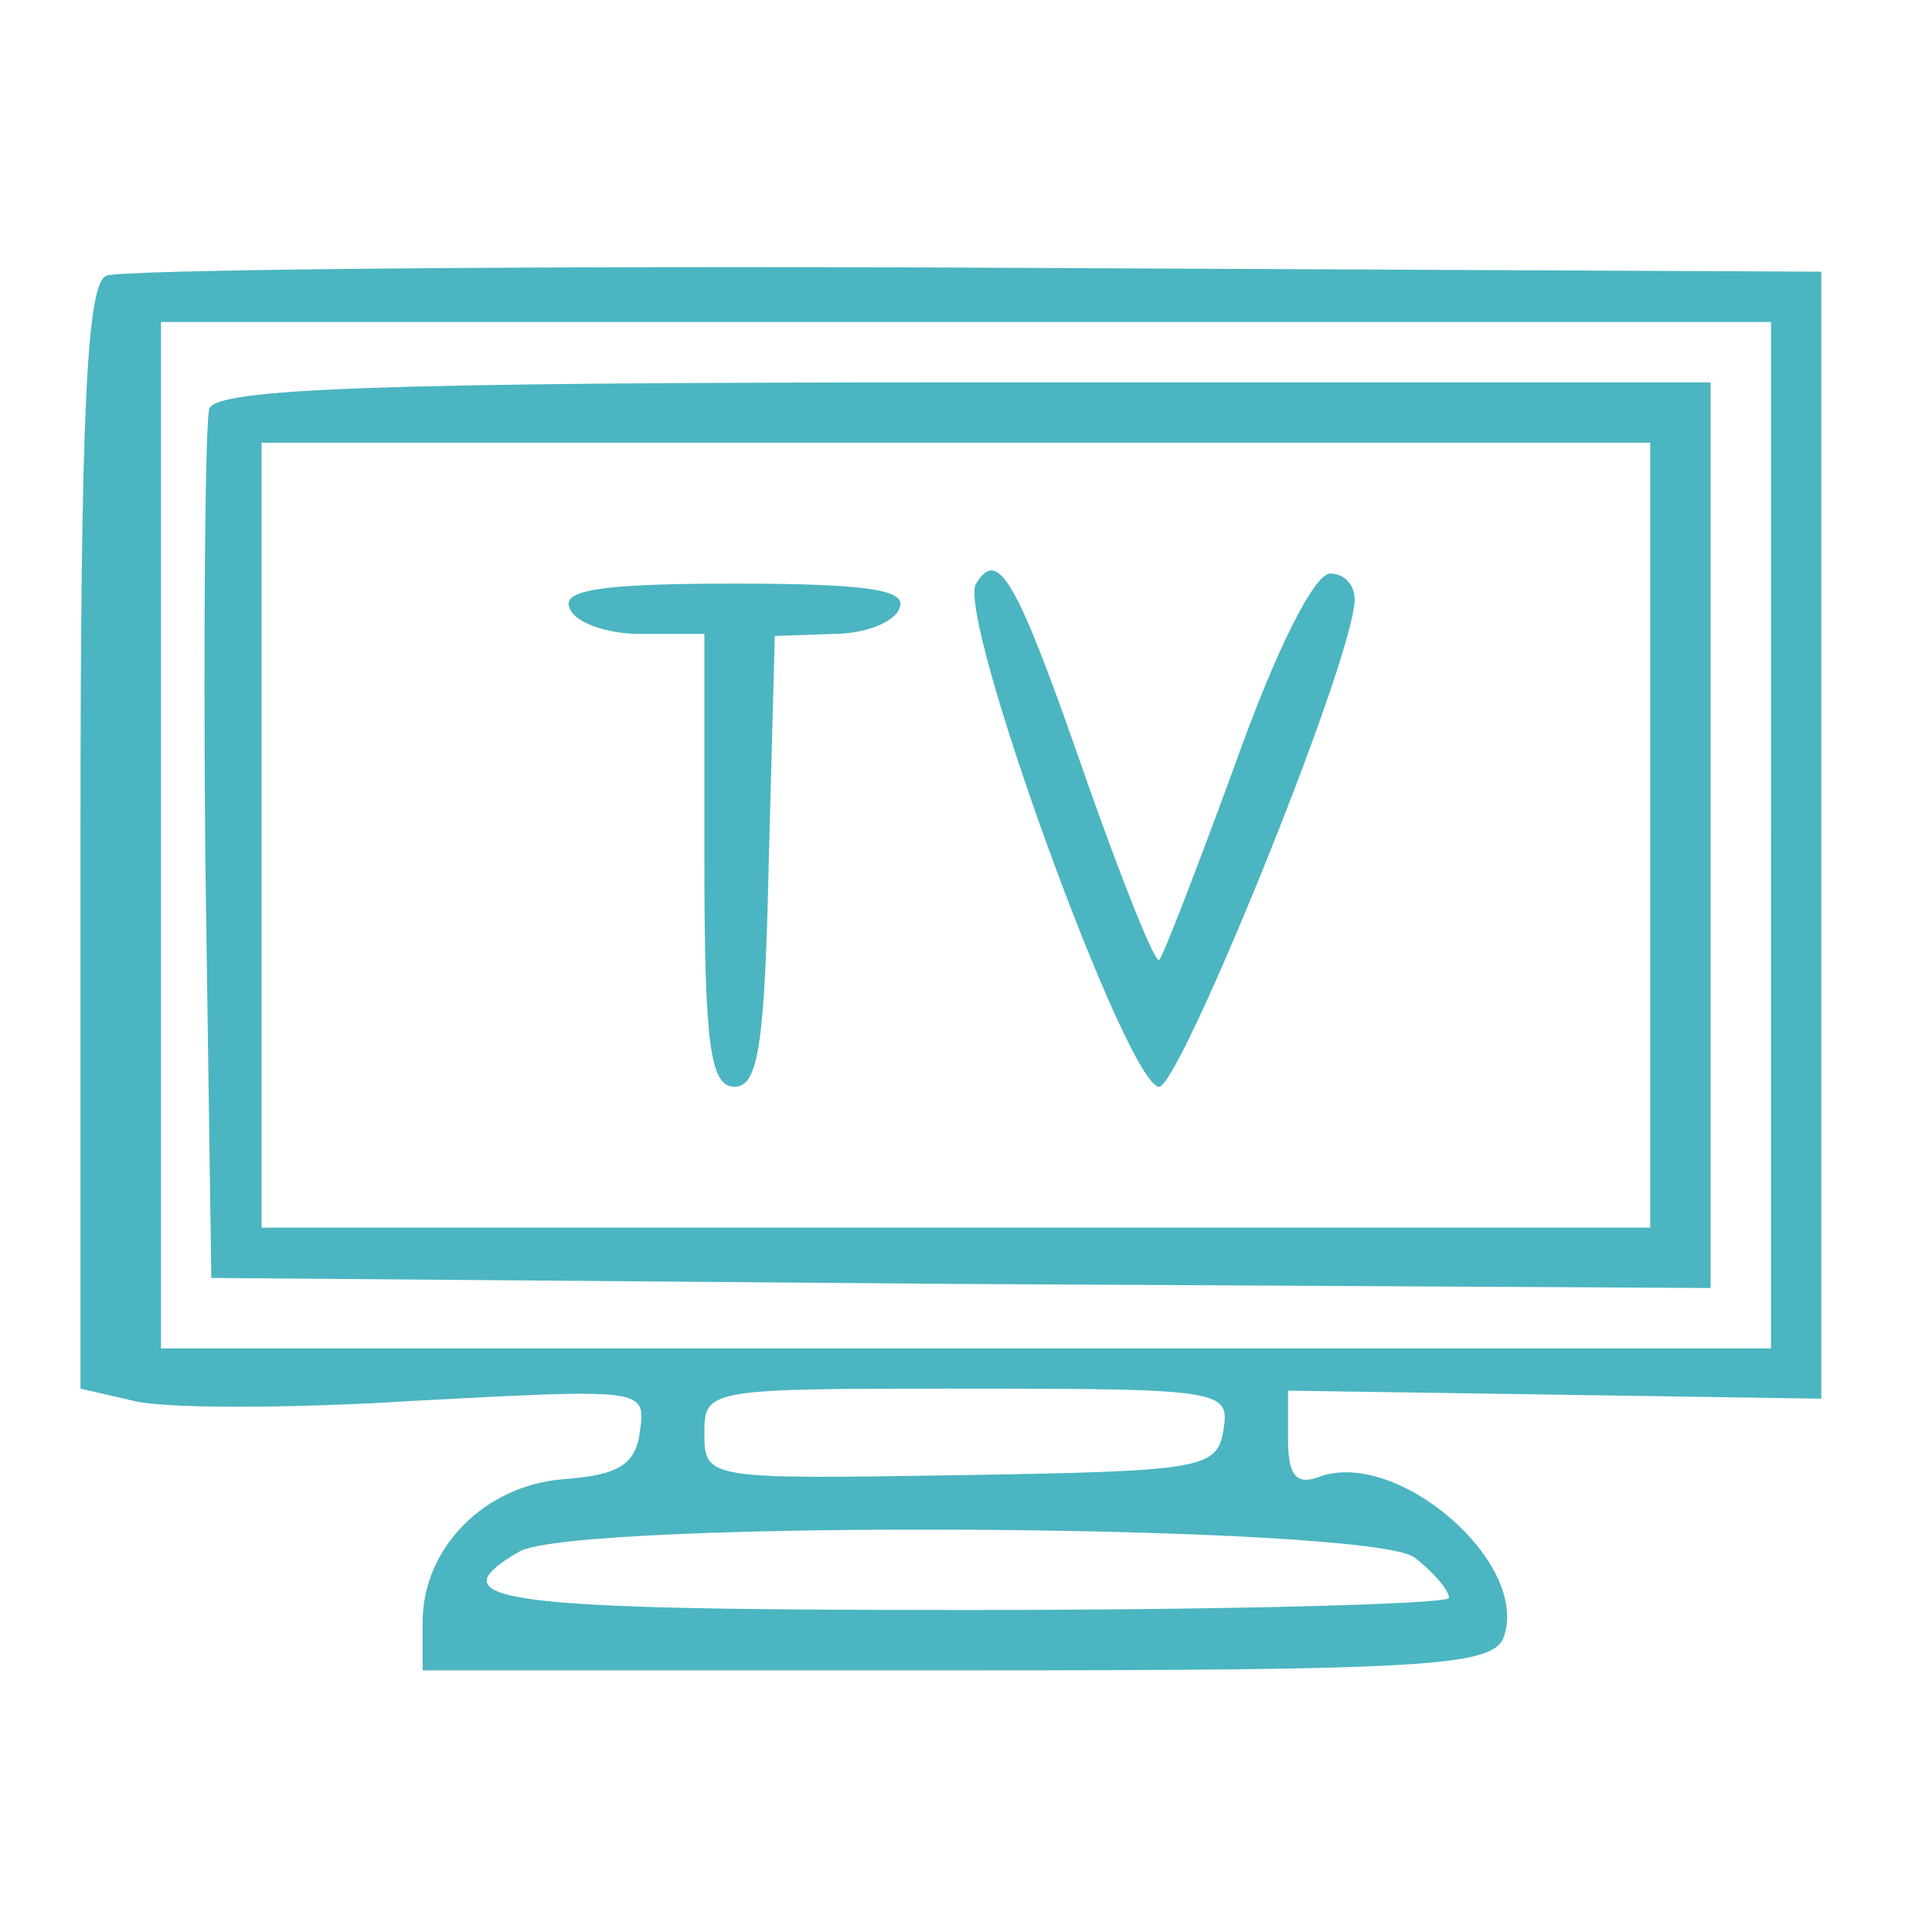
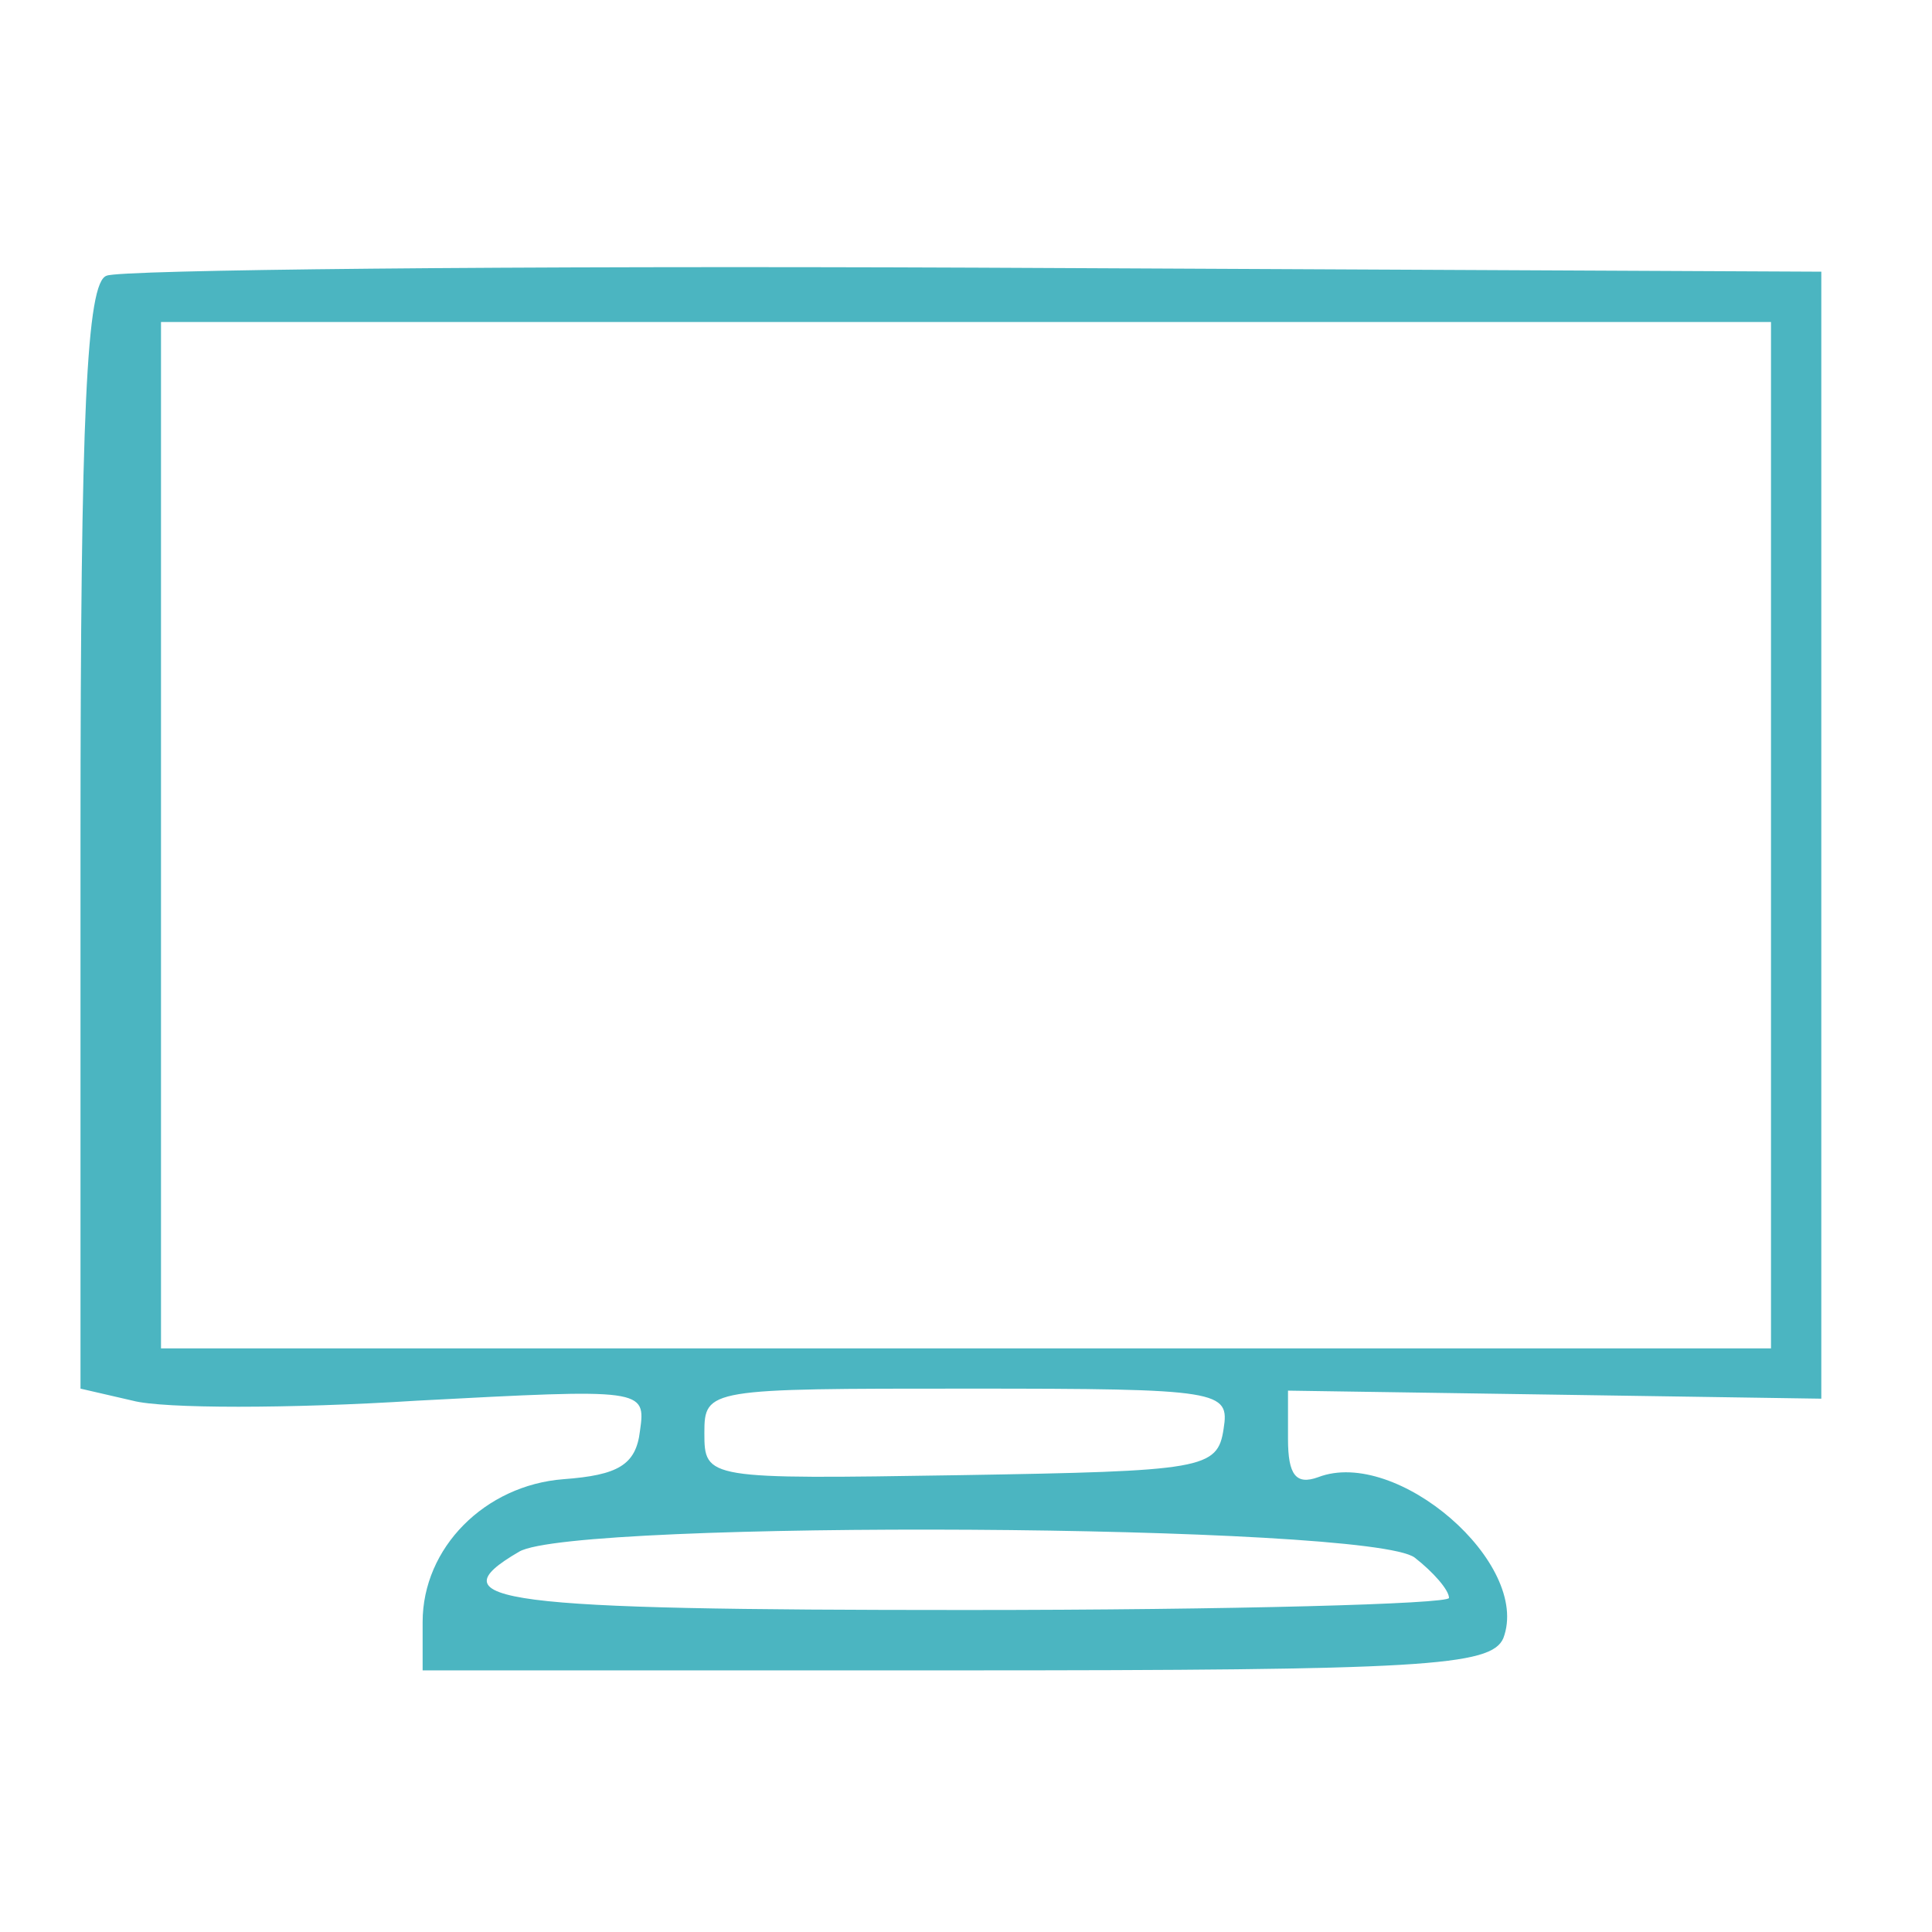
<svg xmlns="http://www.w3.org/2000/svg" version="1.0" width="128" height="128" viewBox="0 0 96 96" fill="#4BB5C1">
-   <path d="M5.3 13.7C4.3 14 4 20.6 4 41.6V69l2.6.6c1.5.4 7.8.4 14.1 0C32 69 32.1 69 31.8 71.1c-.2 1.7-1.1 2.2-3.8 2.4-3.9.3-7 3.4-7 7.1V83h26.5c23.2 0 26.6-.2 27.2-1.6 1.4-3.7-5.3-9.5-9.2-8-1.1.4-1.5-.1-1.5-1.9v-2.4l13.3.2 13.2.2v-56l-42-.2c-23.1-.1-42.6.1-43.2.4zM88 41.5V67H8V16h80v25.5zM60.8 71c-.3 2-1 2.1-13.1 2.3-12.6.2-12.7.2-12.7-2.1 0-2.2.2-2.2 13.1-2.2 12.6 0 13 .1 12.7 2zm9.5 6.4c.9.7 1.7 1.6 1.7 2 0 .3-10.8.6-24 .6-23.2 0-26.5-.4-22.2-2.9 2.7-1.6 42.3-1.4 44.5.3z" />
-   <path d="M10.4 20.3c-.2.7-.3 10.7-.2 22.2l.3 21 37.3.3L85 64V19H48c-29.1 0-37.2.3-37.6 1.3zM82 41.5V61H13V22h69v19.5z" />
-   <path d="M48.5 29c-1 1.6 7.5 25 9.1 25 1 0 9.3-20.3 9.7-24 .1-.8-.4-1.5-1.2-1.5-.8 0-2.7 3.8-4.7 9.4-1.9 5.2-3.6 9.6-3.8 9.8-.2.2-1.8-3.8-3.6-8.9-3.5-10.1-4.4-11.6-5.5-9.8zM28.3 30.2c.2.7 1.8 1.3 3.5 1.3H35v11.2c0 9.3.3 11.3 1.5 11.3s1.5-2.2 1.7-11.2l.3-11.2 2.9-.1c1.6 0 3.1-.6 3.3-1.3.4-.9-1.7-1.2-8.2-1.2-6.5 0-8.6.3-8.2 1.2z" />
+   <path d="M5.3 13.7C4.3 14 4 20.6 4 41.6V69l2.6.6c1.5.4 7.8.4 14.1 0C32 69 32.1 69 31.8 71.1c-.2 1.7-1.1 2.2-3.8 2.4-3.9.3-7 3.4-7 7.1V83h26.5c23.2 0 26.6-.2 27.2-1.6 1.4-3.7-5.3-9.5-9.2-8-1.1.4-1.5-.1-1.5-1.9v-2.4l13.3.2 13.2.2v-56l-42-.2c-23.1-.1-42.6.1-43.2.4zM88 41.5V67H8V16h80zM60.8 71c-.3 2-1 2.1-13.1 2.3-12.6.2-12.7.2-12.7-2.1 0-2.2.2-2.2 13.1-2.2 12.6 0 13 .1 12.7 2zm9.5 6.4c.9.7 1.7 1.6 1.7 2 0 .3-10.8.6-24 .6-23.2 0-26.5-.4-22.2-2.9 2.7-1.6 42.3-1.4 44.5.3z" />
</svg>